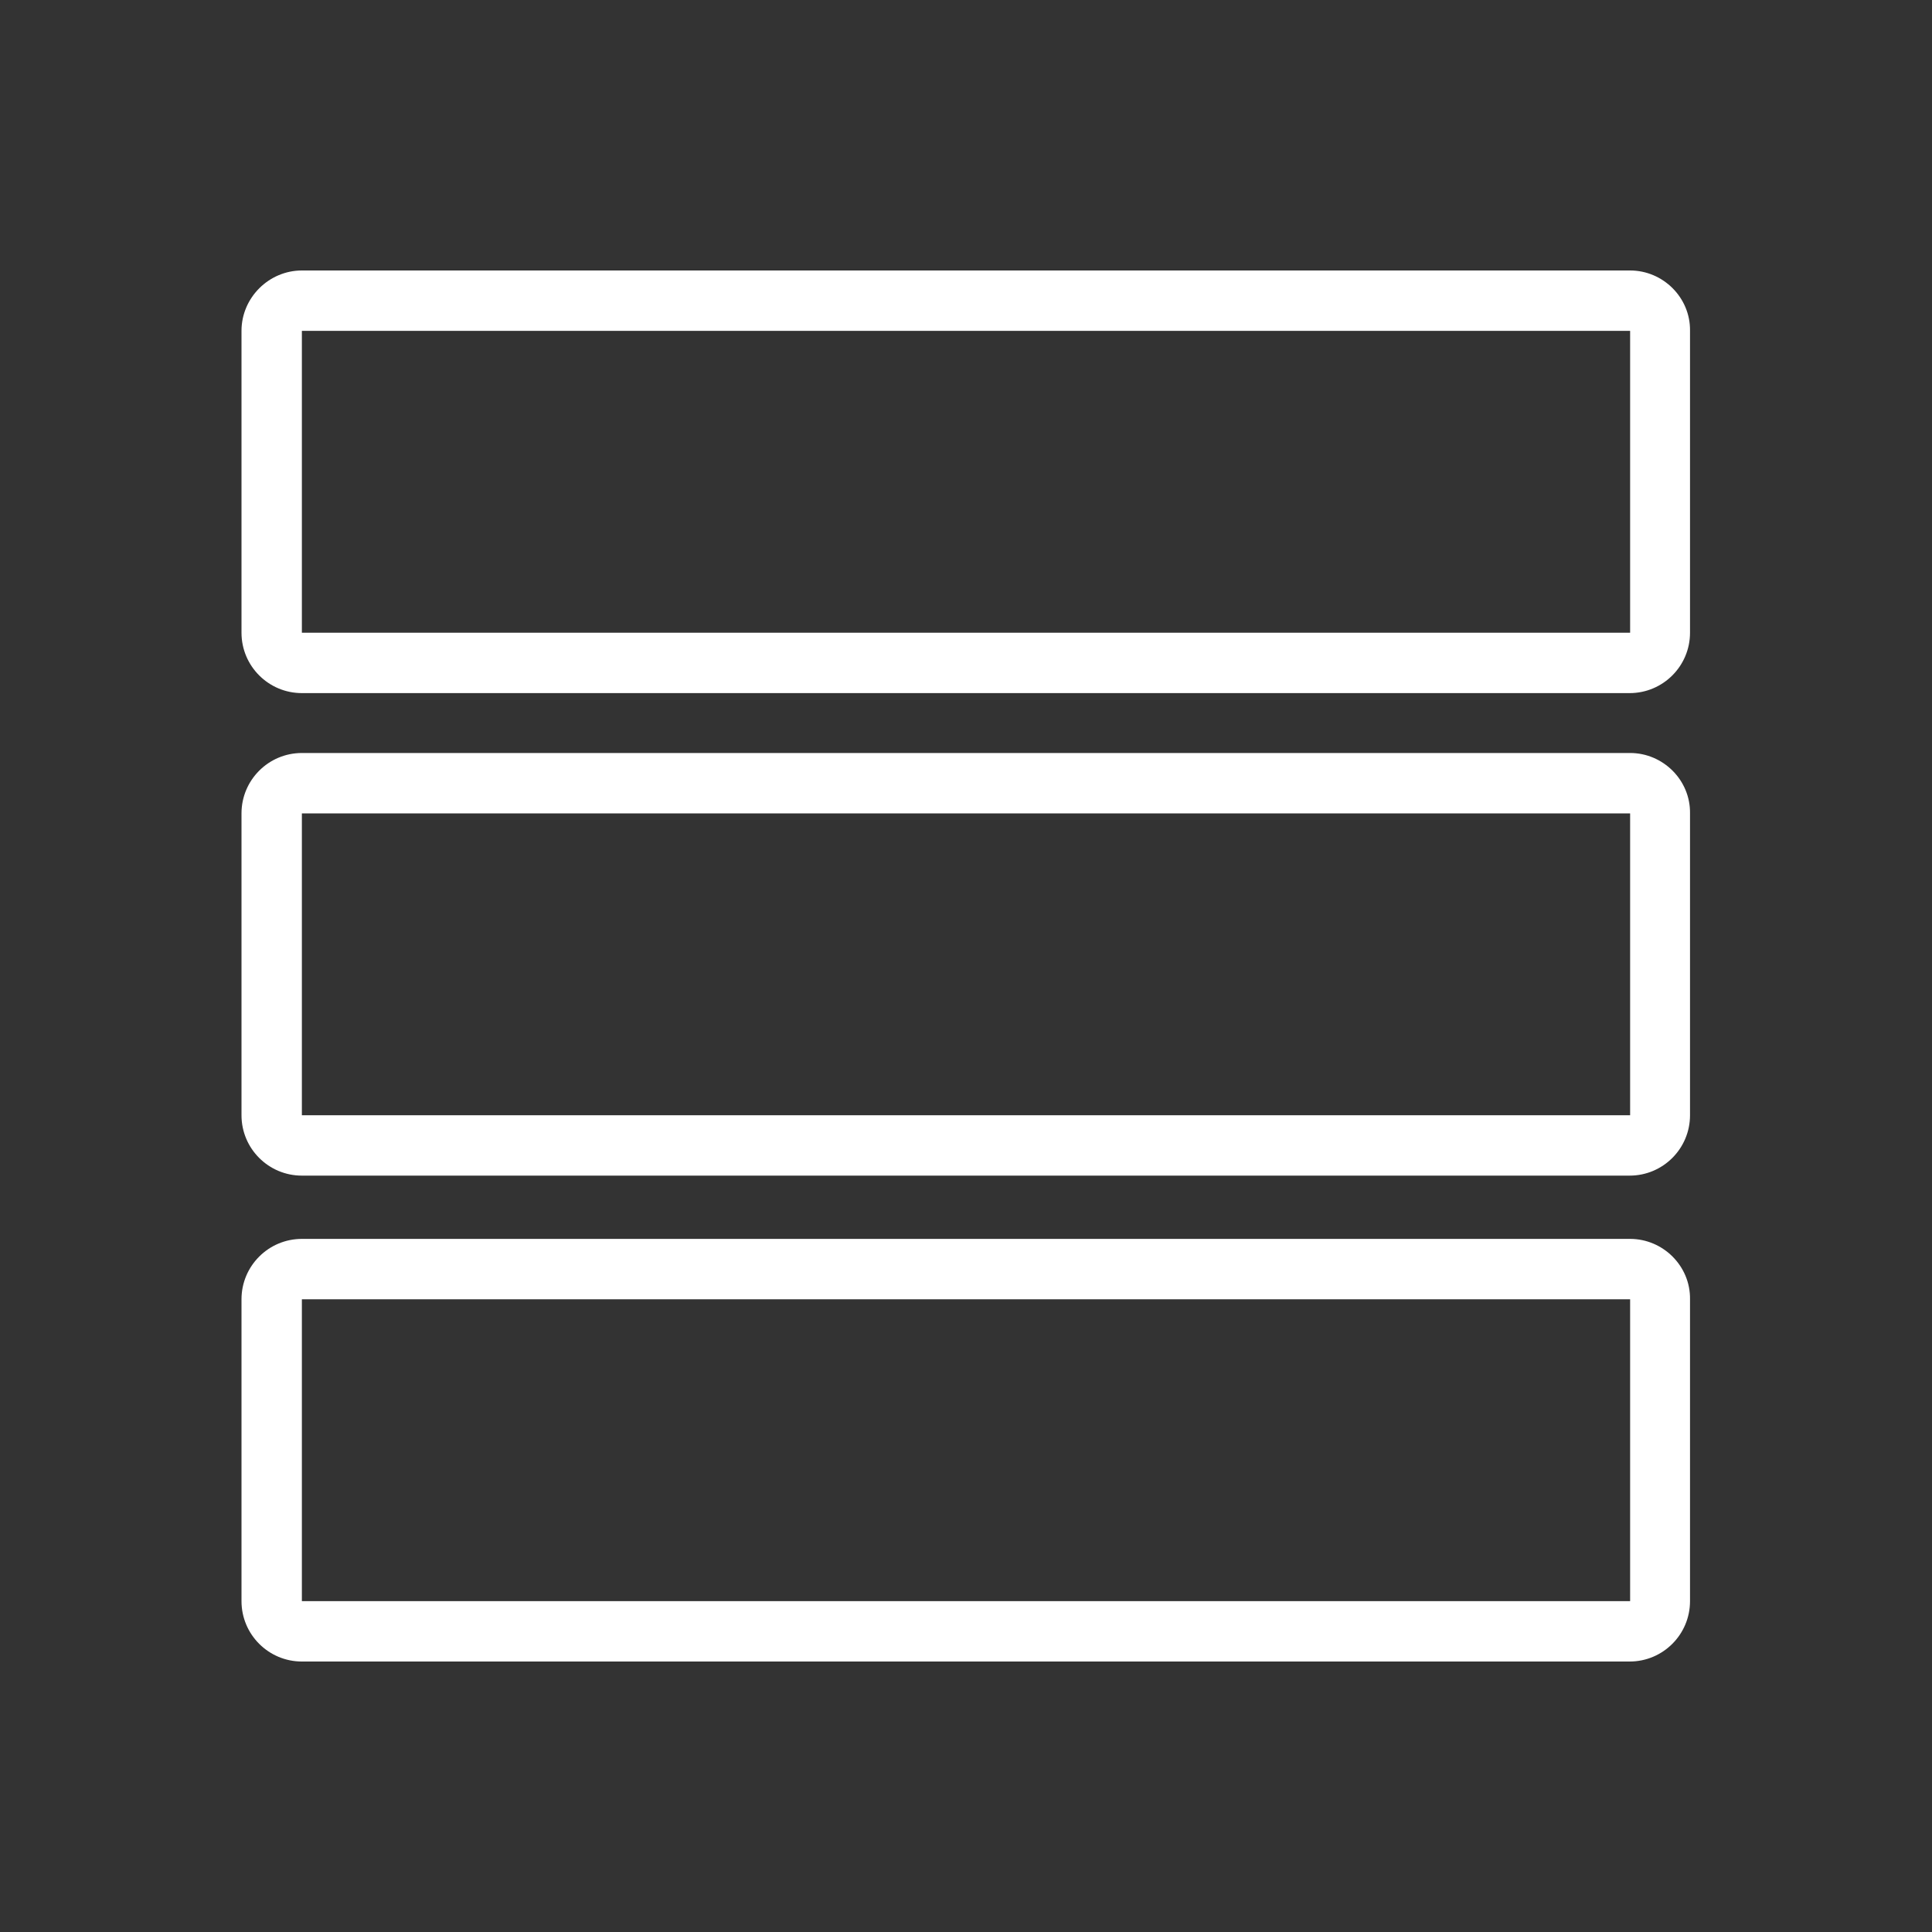
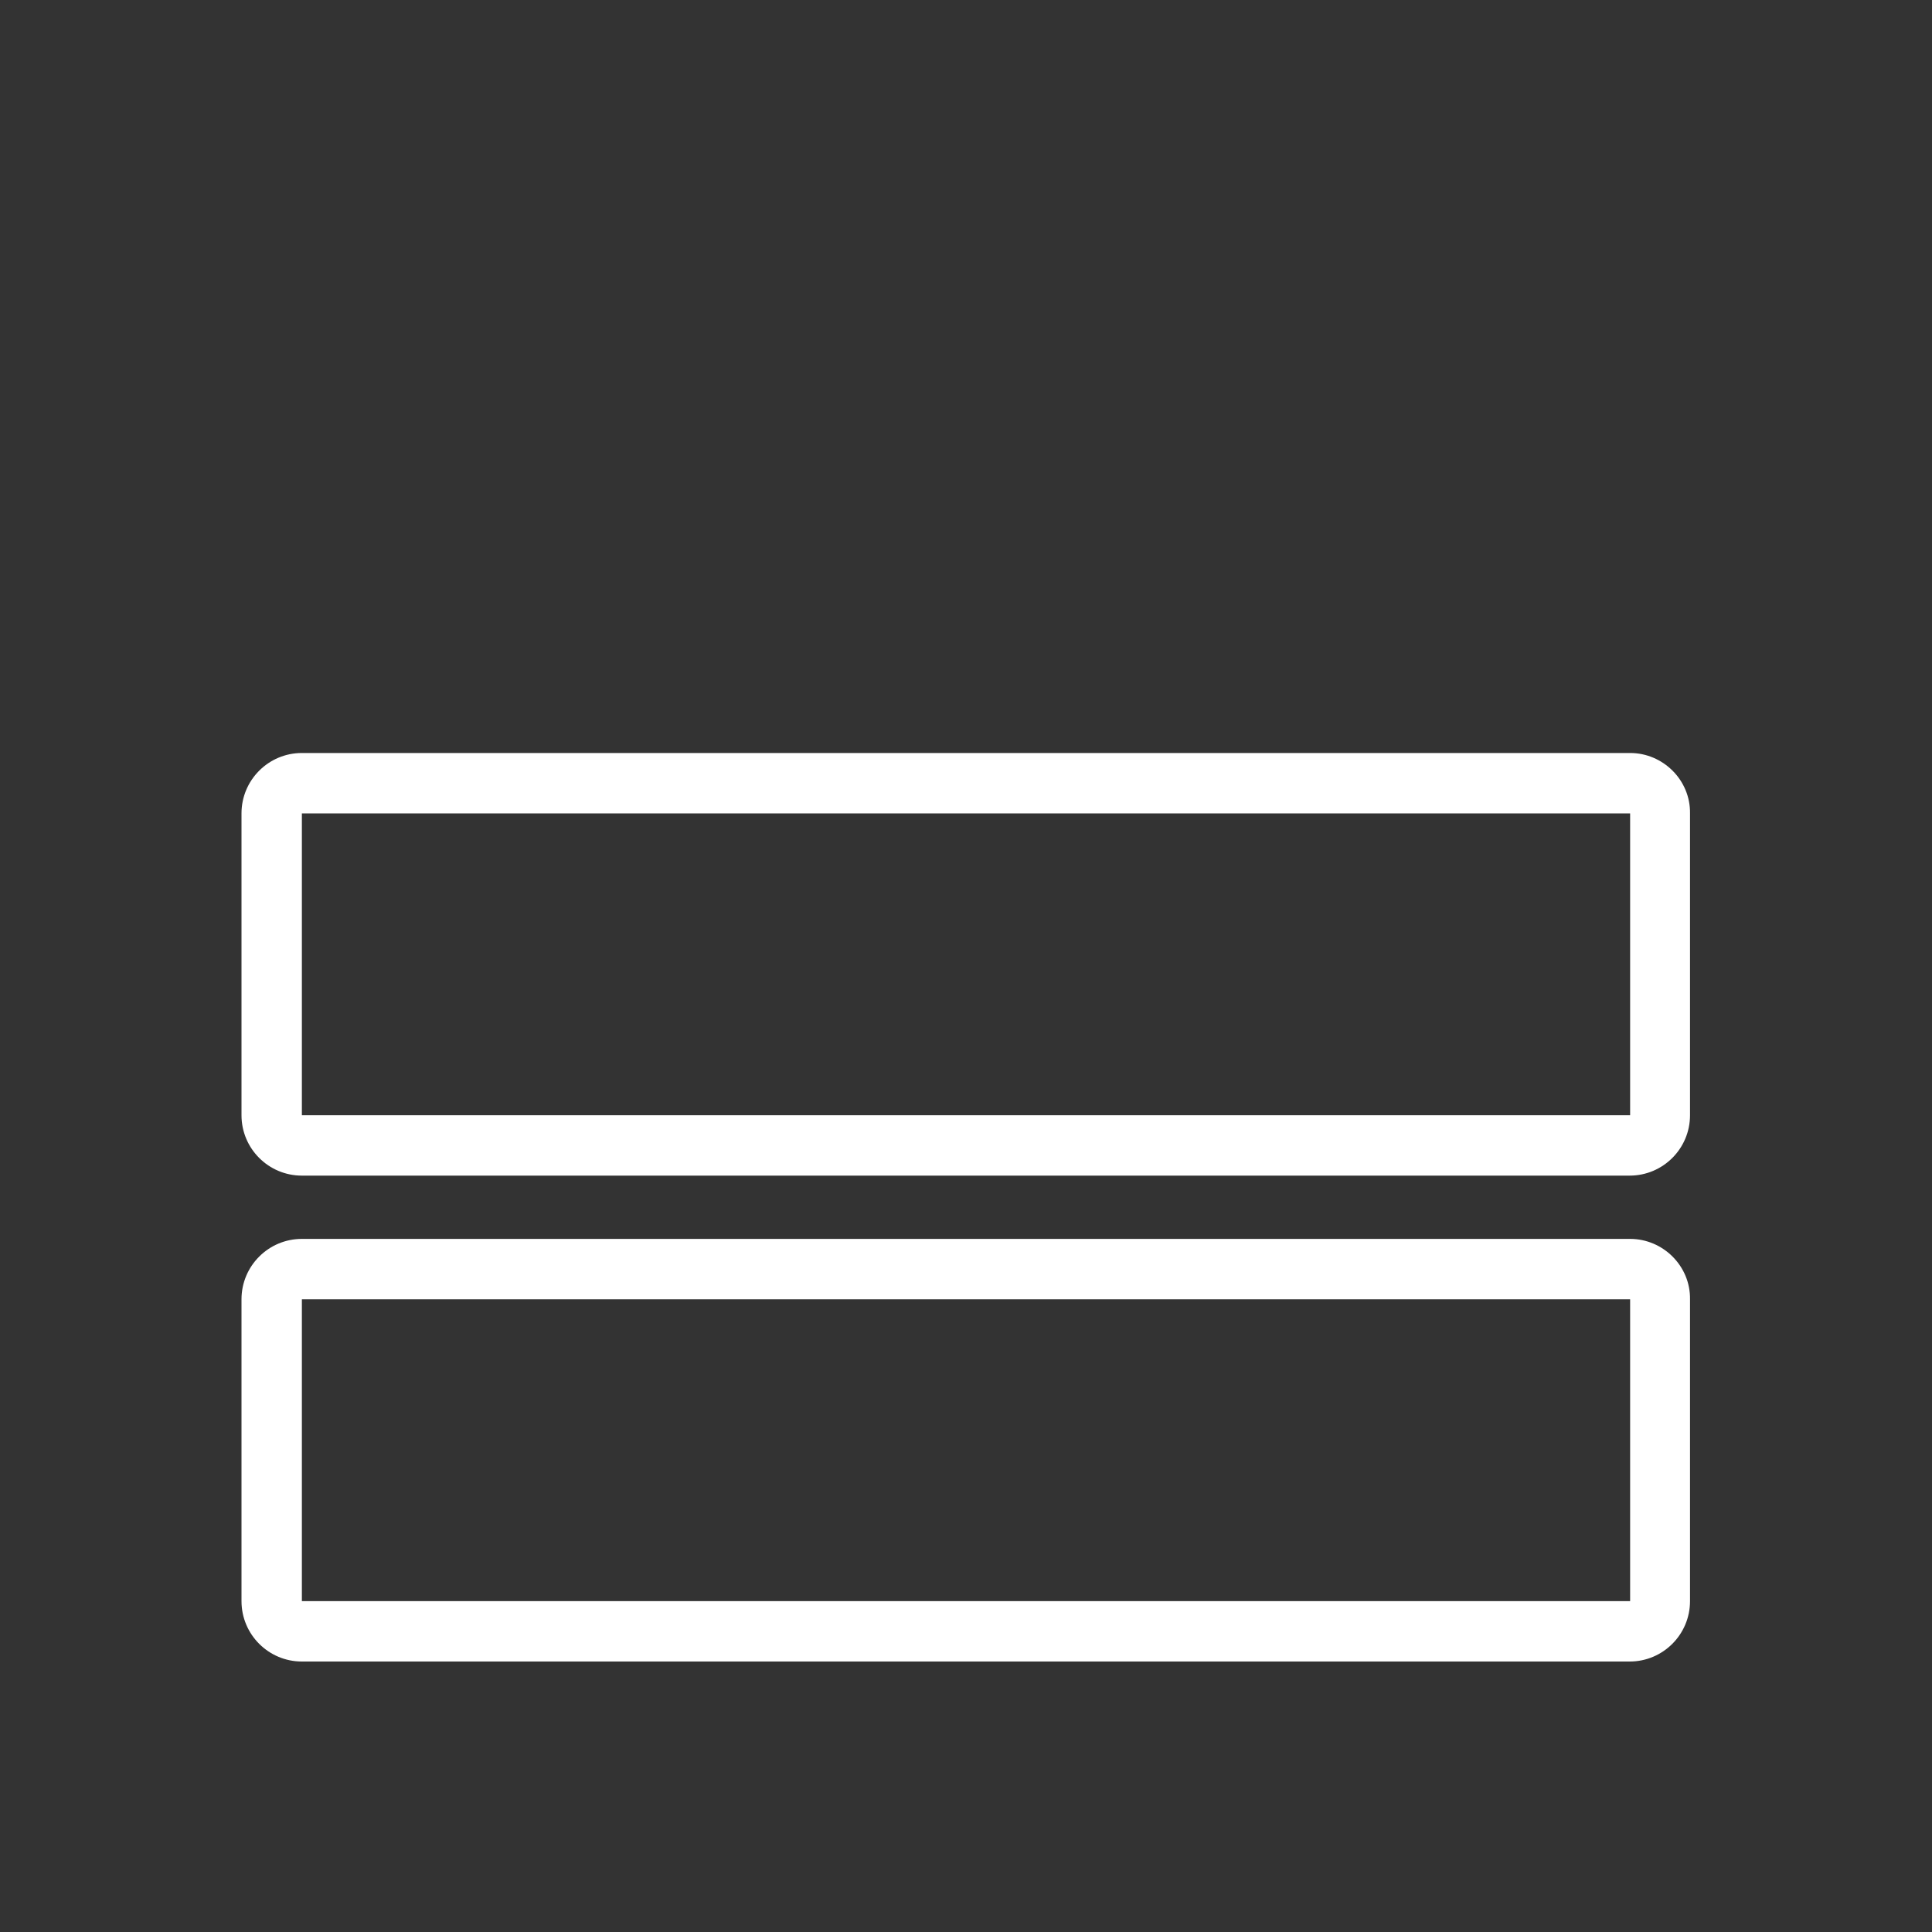
<svg xmlns="http://www.w3.org/2000/svg" version="1.1" id="Ebene_1" x="0px" y="0px" viewBox="0 0 400 400" style="enable-background:new 0 0 400 400;" xml:space="preserve">
  <rect x="0" y="0" width="400" height="400" fill="#333333" stroke="none" />
  <style type="text/css">
	.st0{fill:#FFFFFF;}
</style>
  <g>
    <g>
      <path class="st0" d="M337.5,269v62.5h-275V269H337.5 M337.5,256.5h-275c-6.9,0-12.5,5.6-12.5,12.5v62.5c0,6.9,5.6,12.5,12.5,12.5    h274.9c6.9,0,12.5-5.6,12.5-12.5V269C350,262.1,344.3,256.5,337.5,256.5L337.5,256.5z" />
      <path class="st0" d="M337.5,168.4v62.5h-275v-62.5H337.5 M337.5,155.9h-275c-6.9,0-12.5,5.6-12.5,12.5v62.5    c0,6.9,5.6,12.5,12.5,12.5h274.9c6.9,0,12.5-5.6,12.5-12.5v-62.5C350,161.5,344.3,155.9,337.5,155.9L337.5,155.9z" />
-       <path class="st0" d="M337.5,68.5V131h-275V68.5H337.5 M337.5,56h-275C55.7,56,50,61.6,50,68.5V131c0,6.9,5.6,12.5,12.5,12.5h274.9    c6.9,0,12.5-5.6,12.5-12.5V68.5C350,61.6,344.3,56,337.5,56L337.5,56z" />
    </g>
  </g>
</svg>